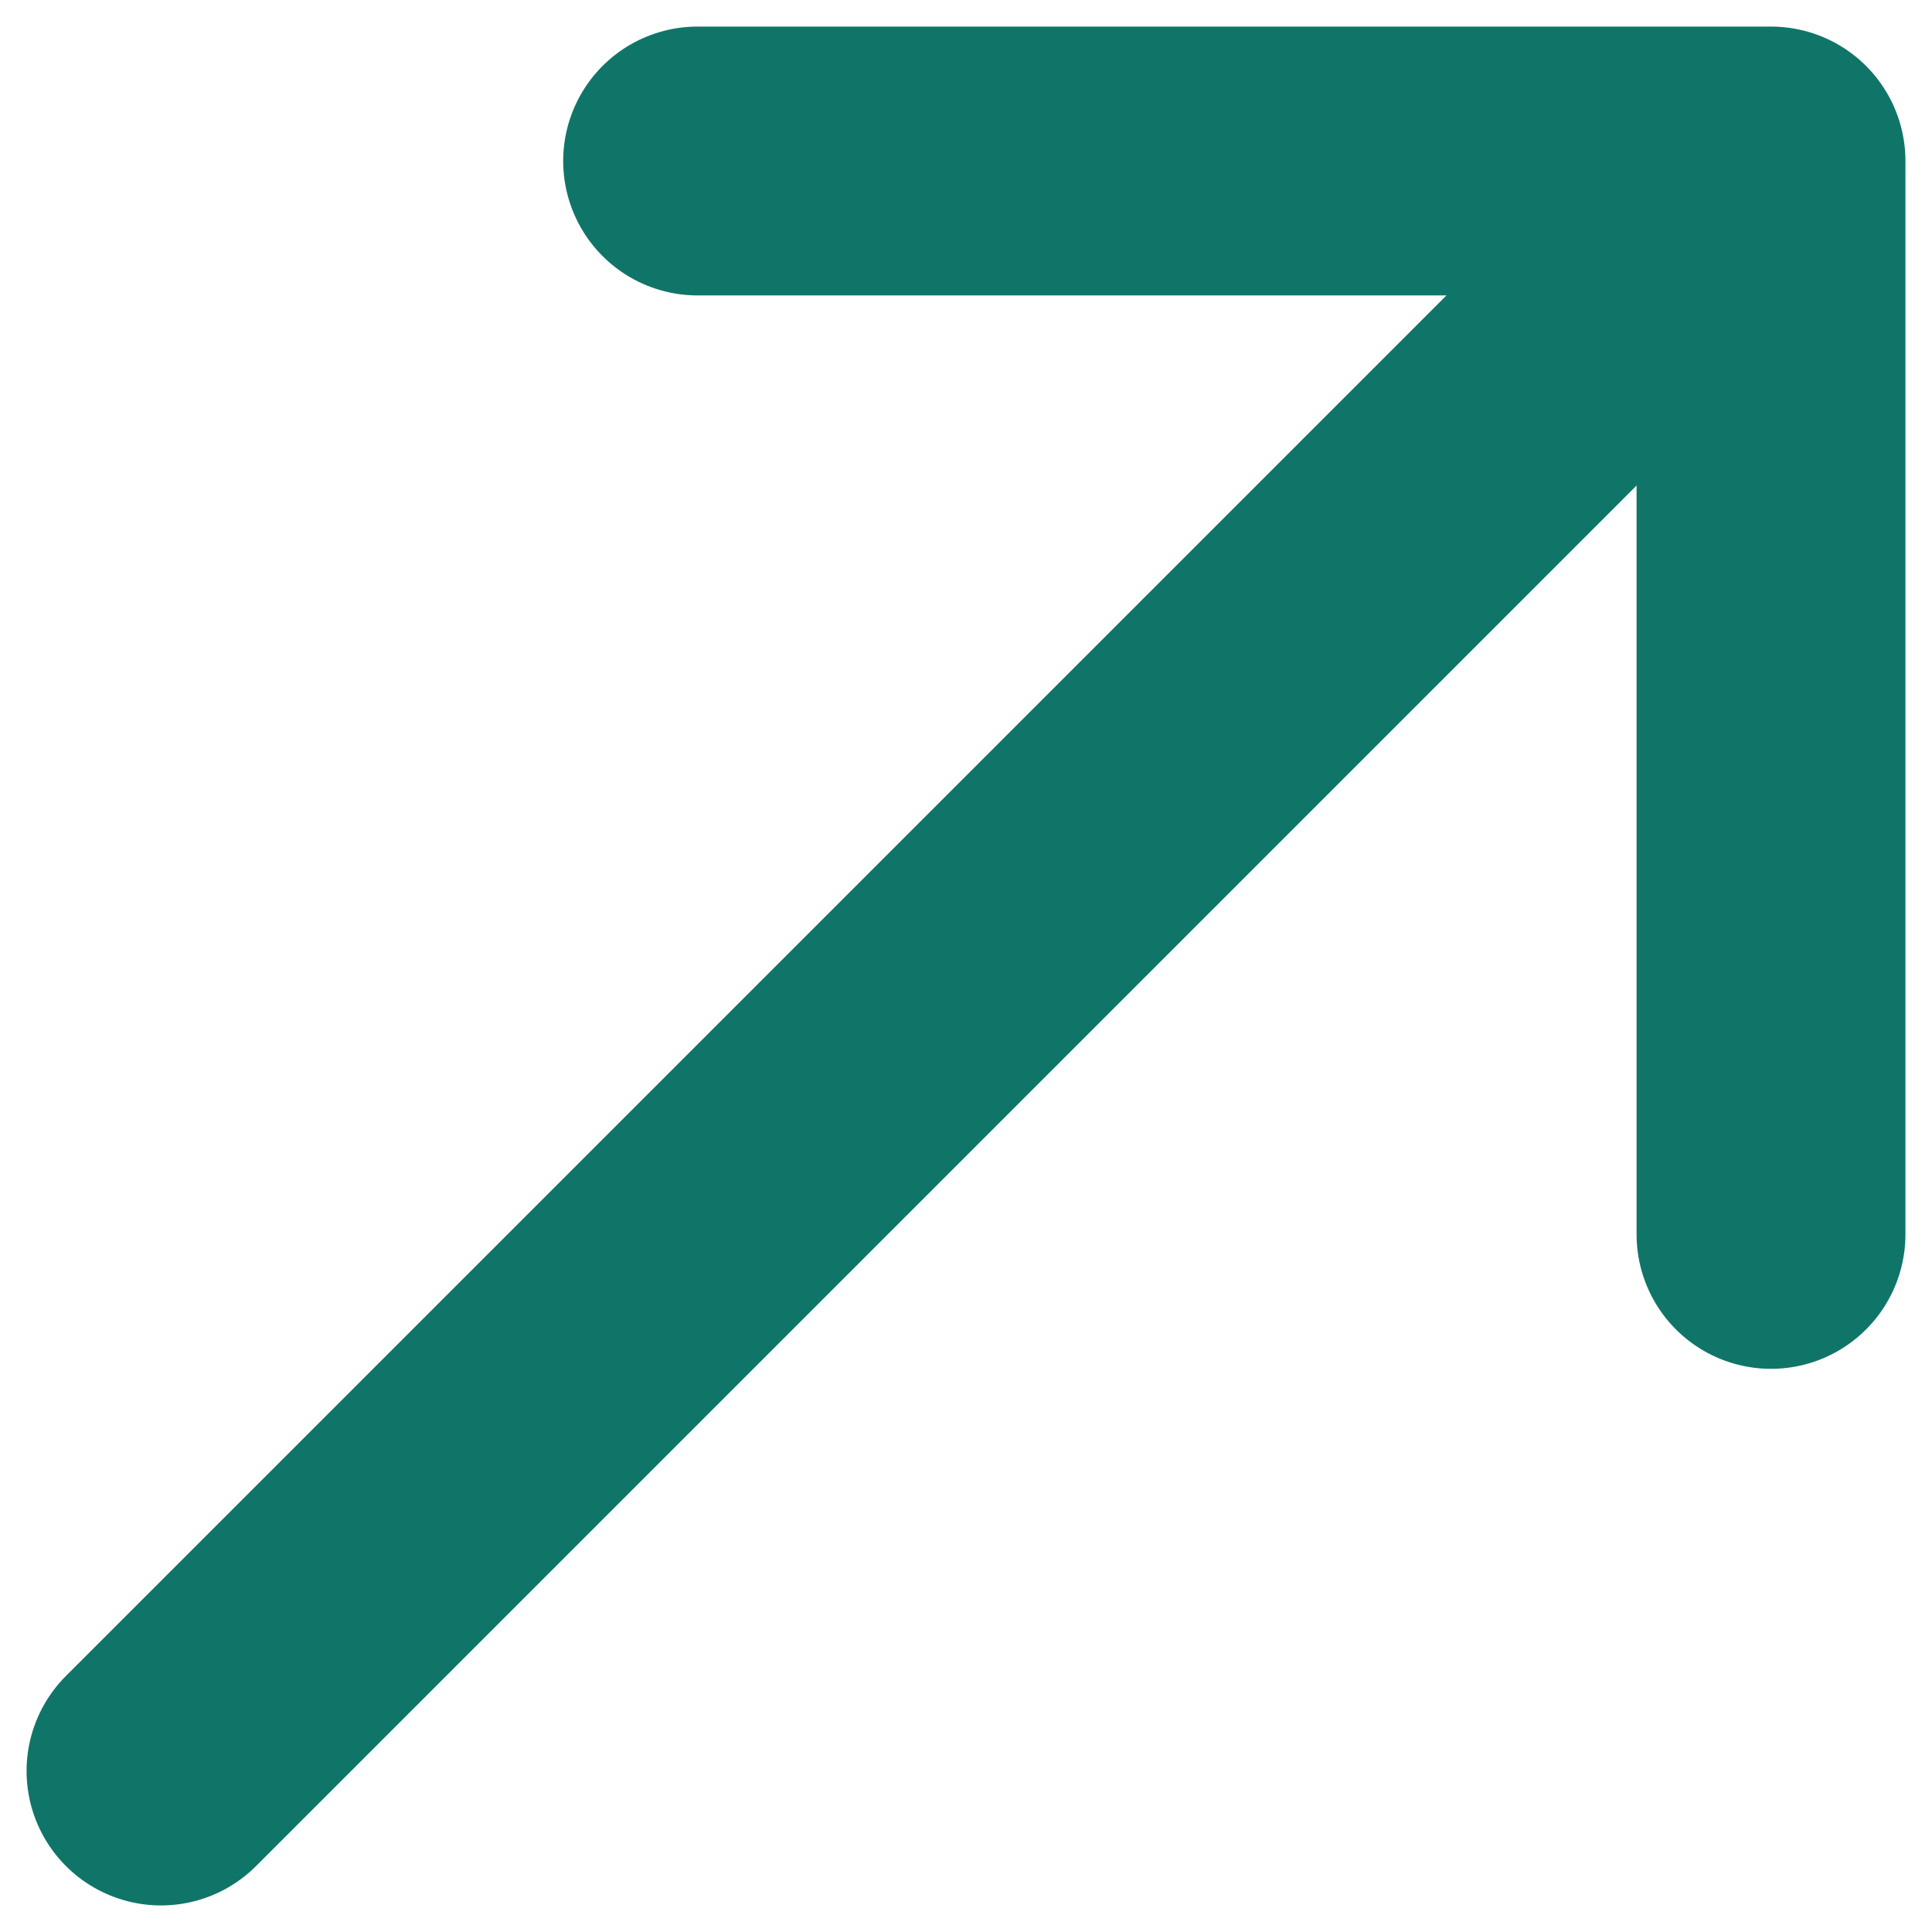
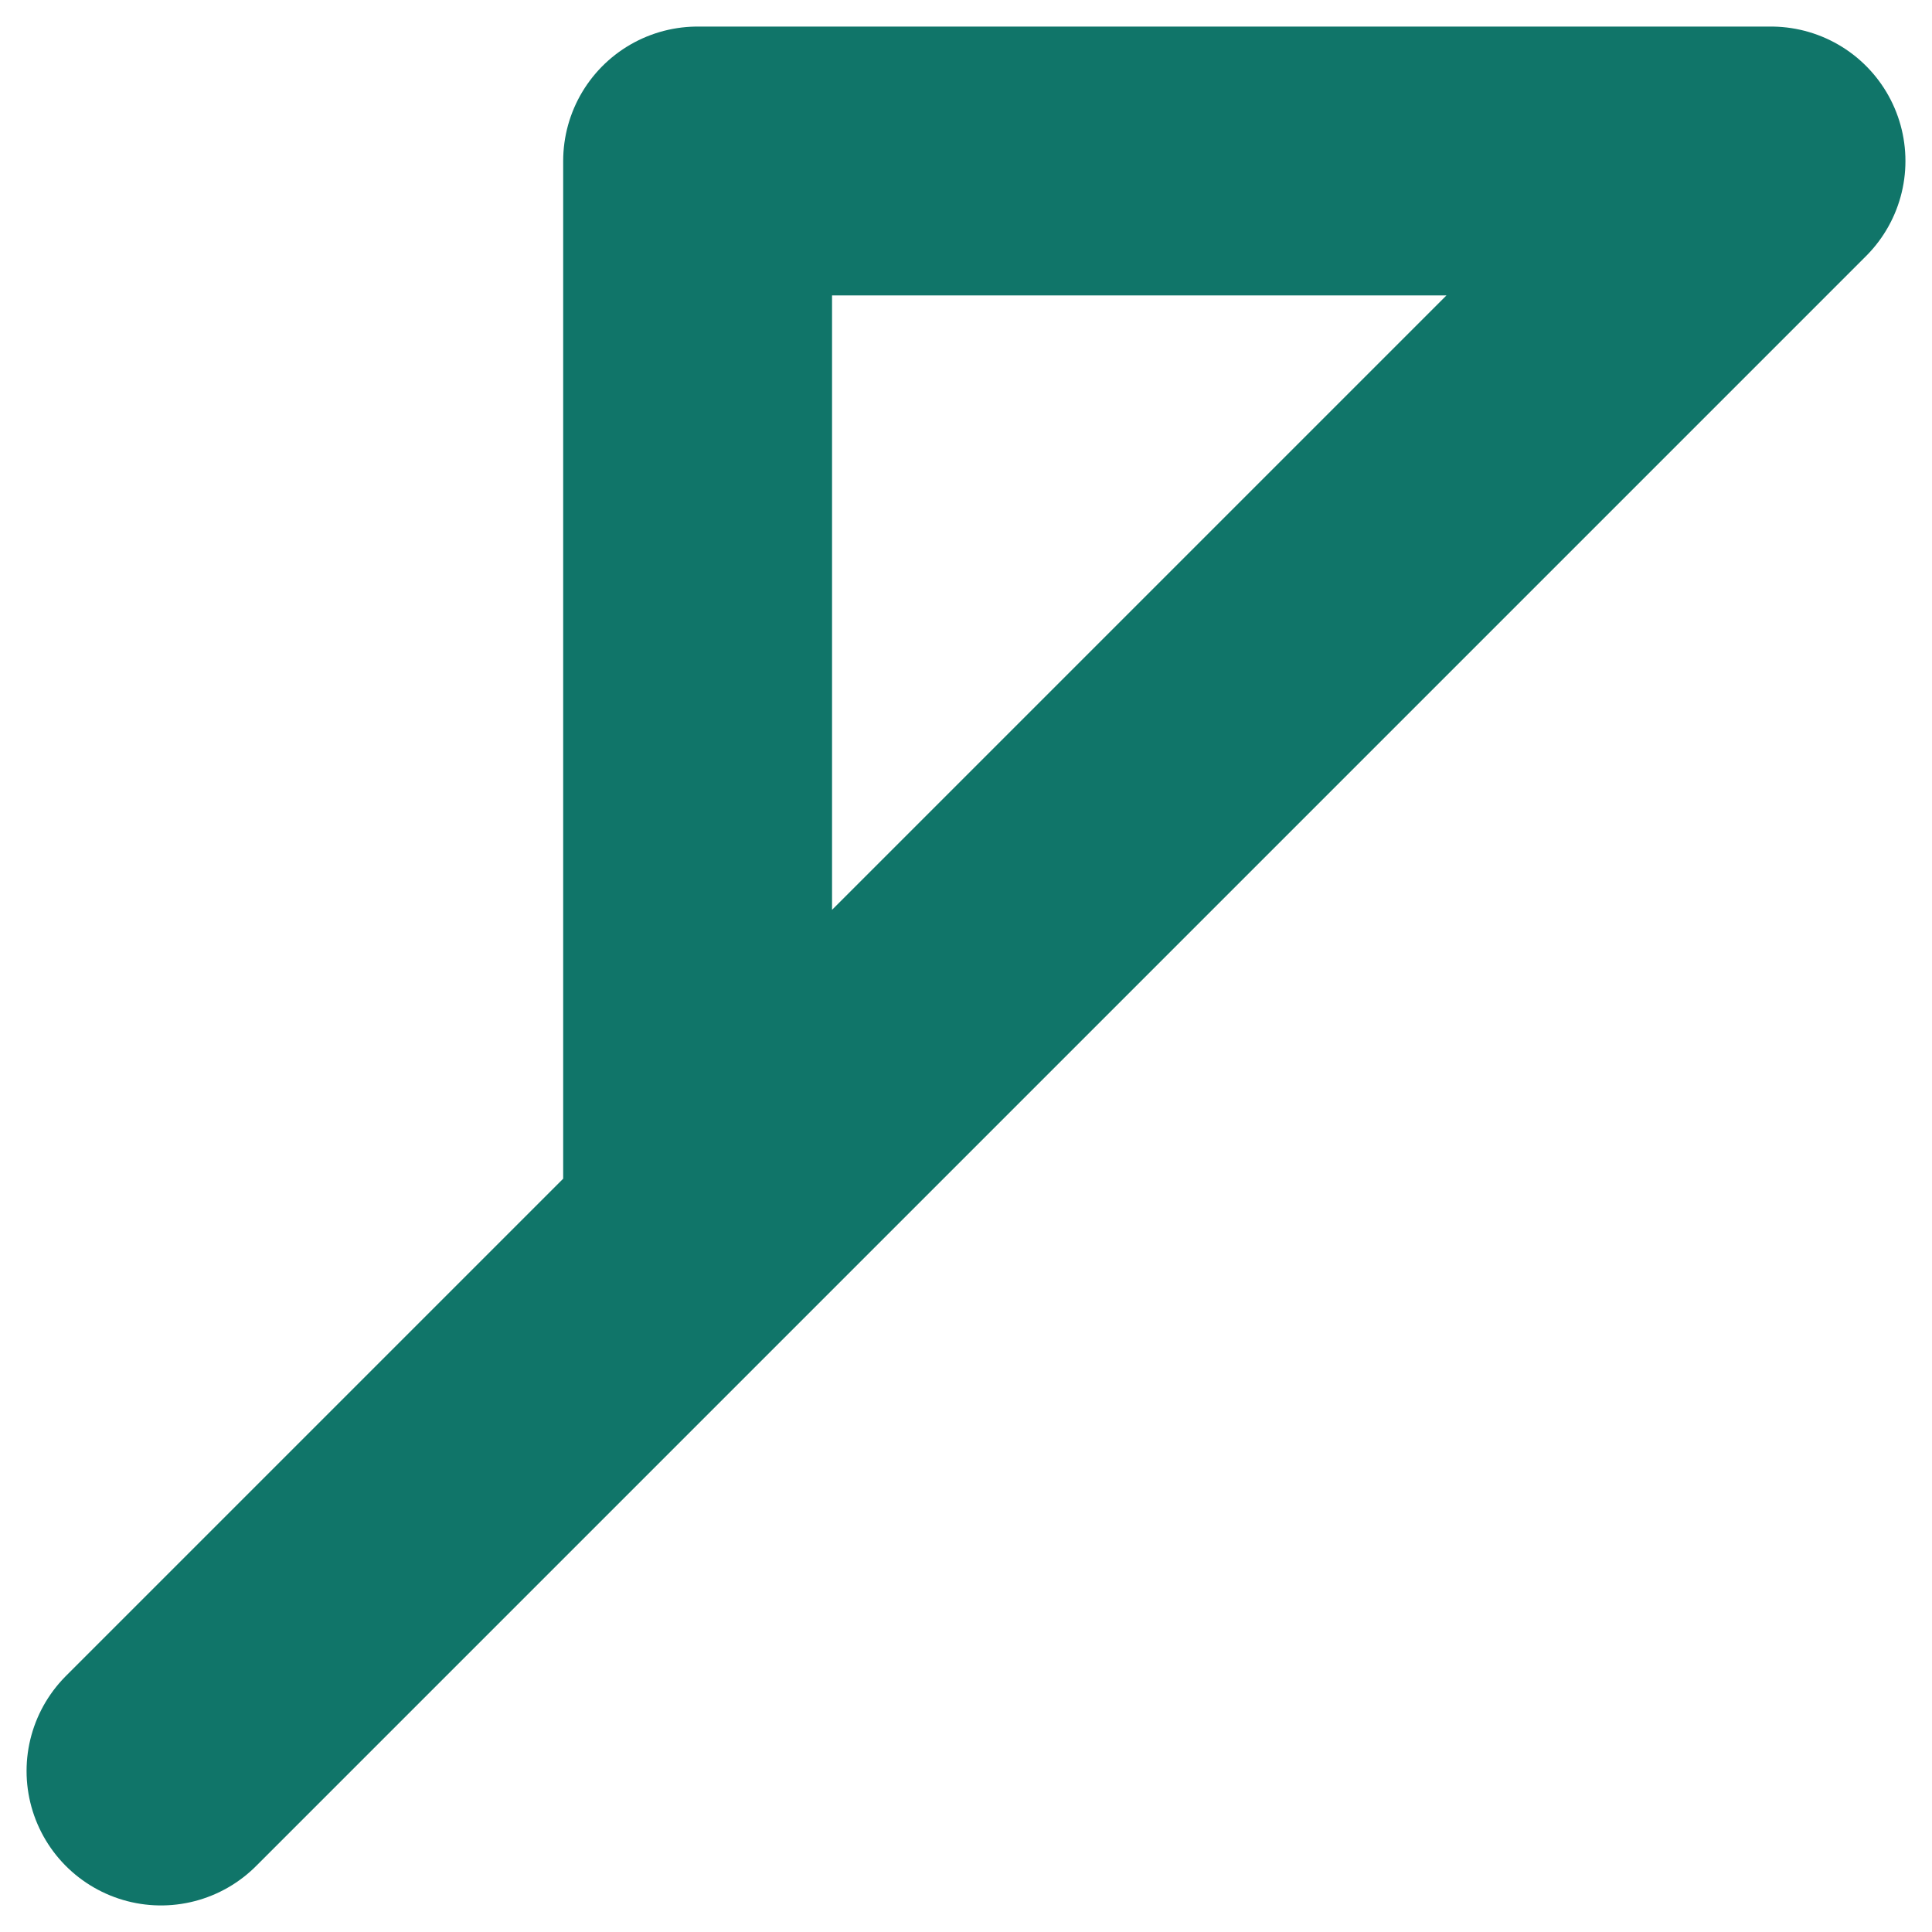
<svg xmlns="http://www.w3.org/2000/svg" width="12" height="12" viewBox="0 0 12 12" fill="none">
-   <path d="M1 11L11 1M11 1H4.333M11 1V7.667" stroke="#107569" stroke-width="1.67" stroke-linecap="round" stroke-linejoin="round" />
+   <path d="M1 11L11 1M11 1H4.333V7.667" stroke="#107569" stroke-width="1.67" stroke-linecap="round" stroke-linejoin="round" />
</svg>